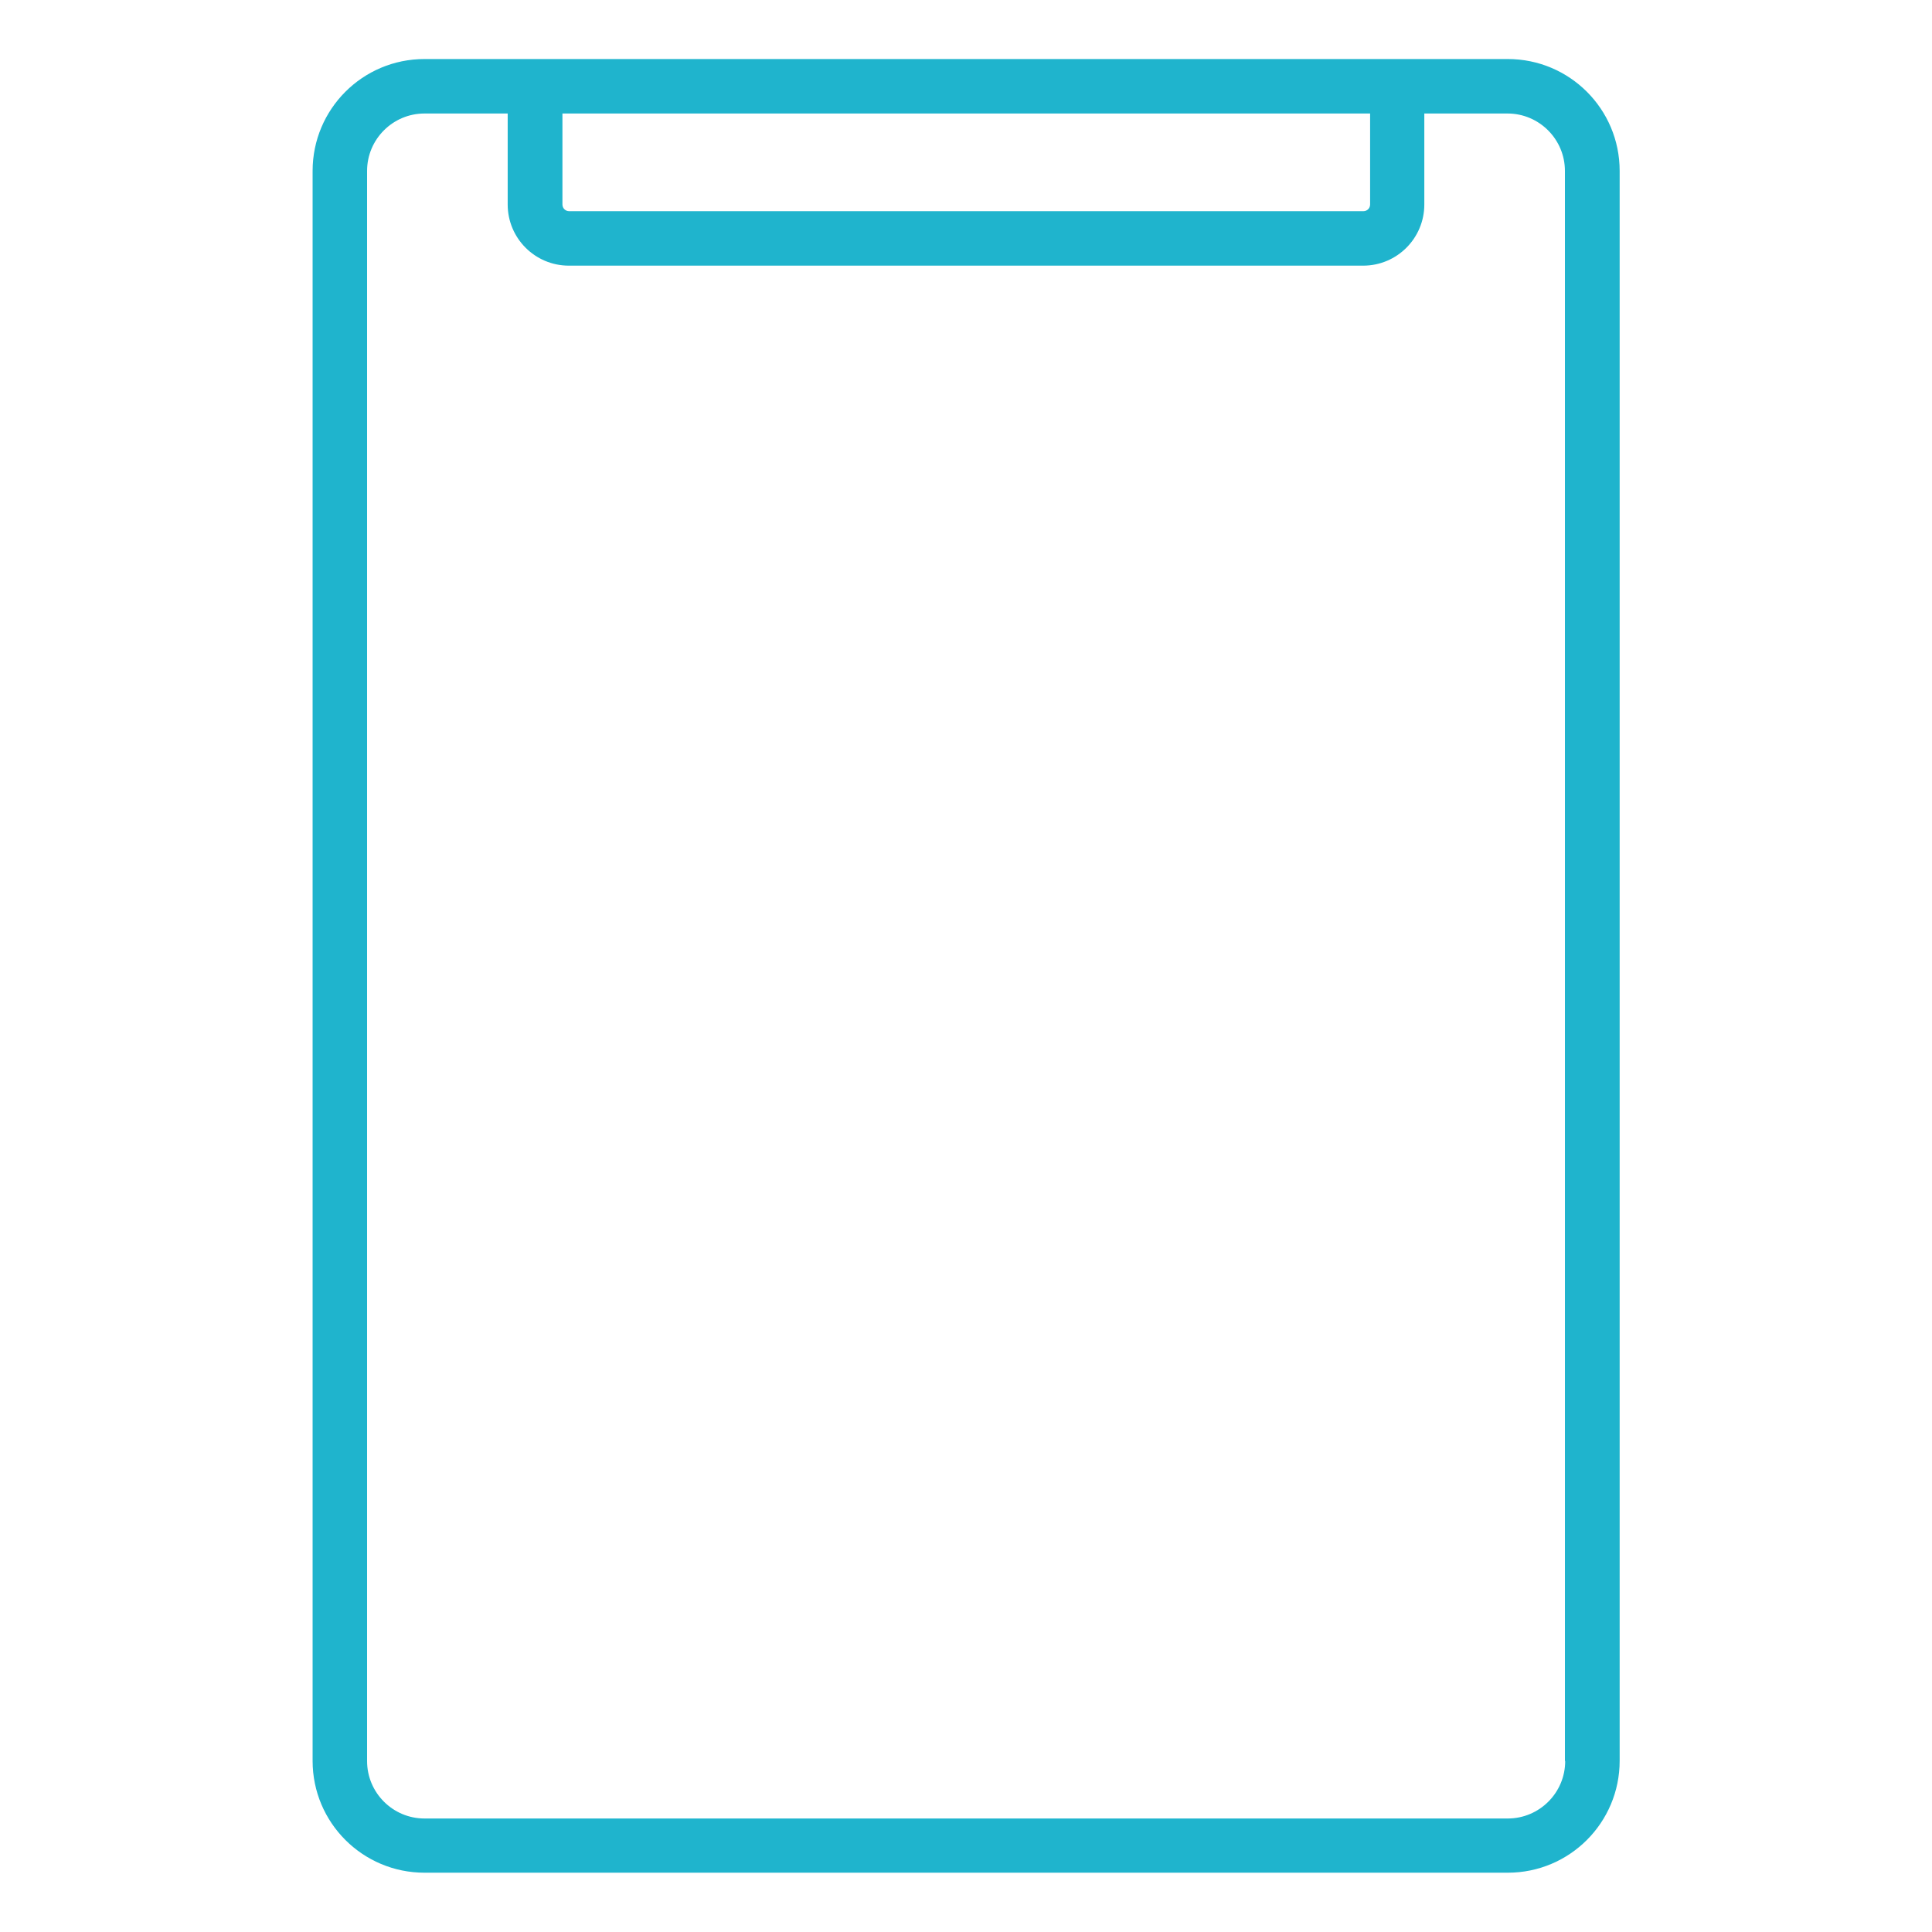
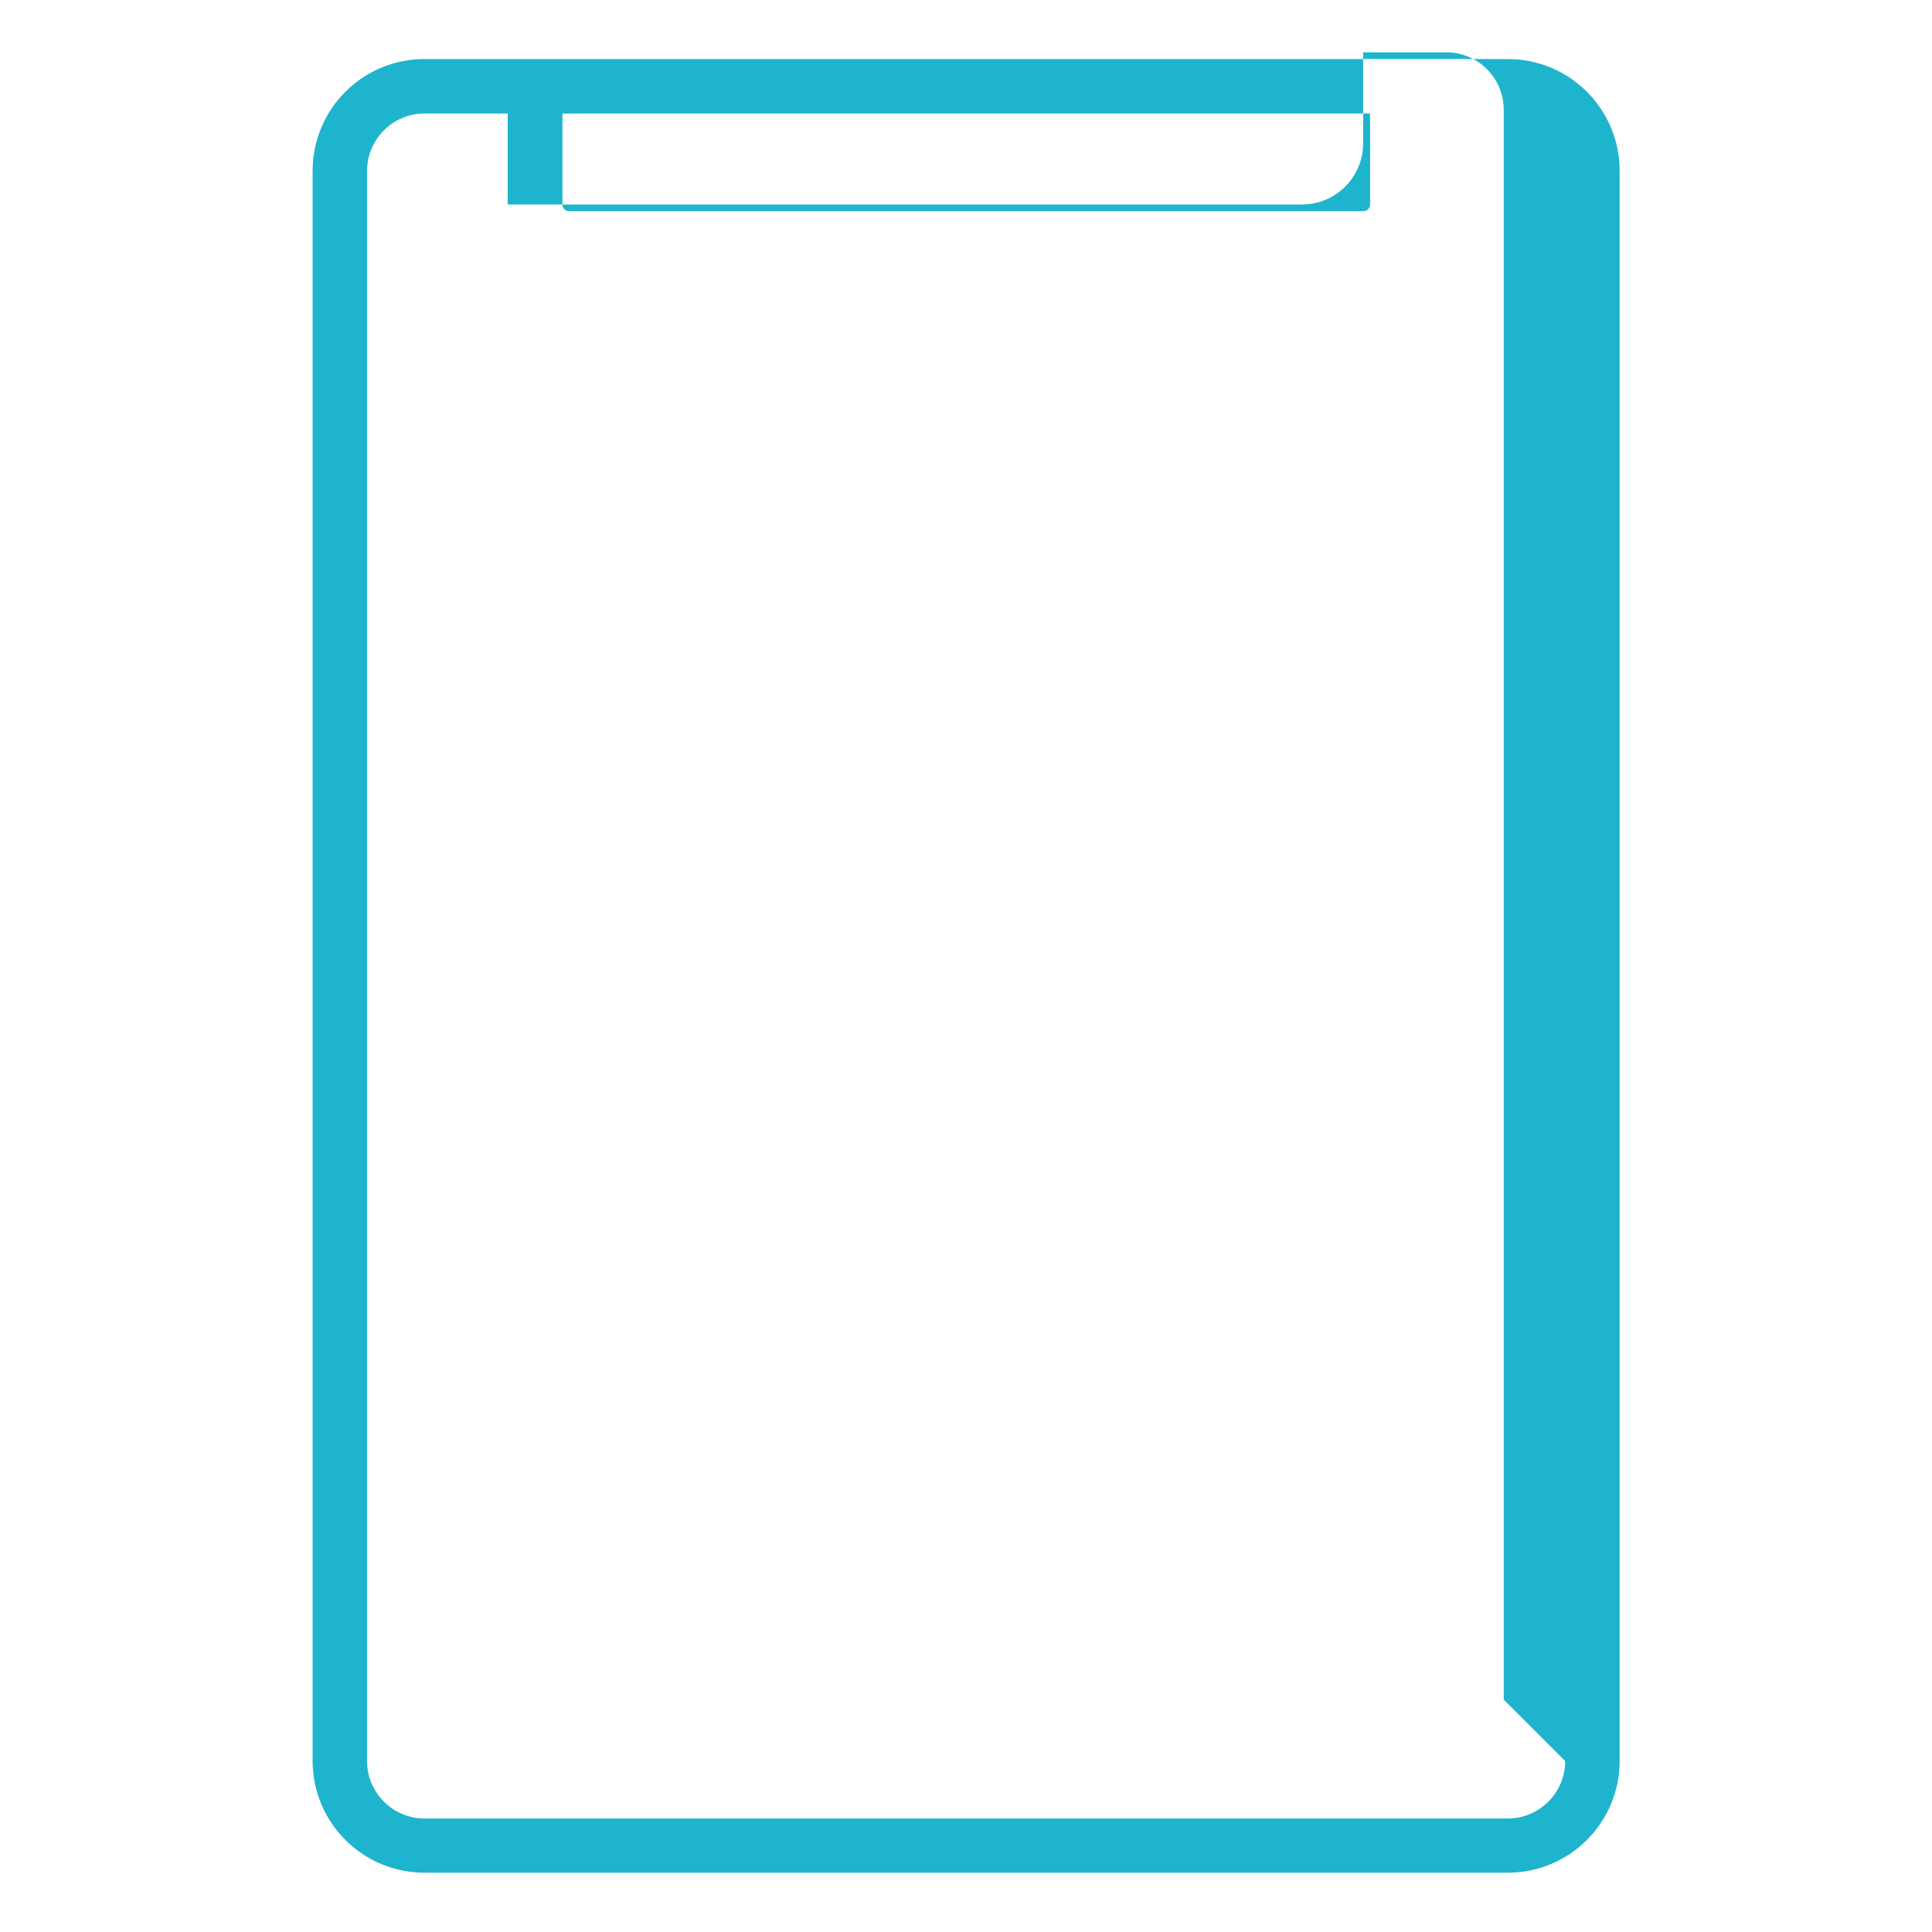
<svg xmlns="http://www.w3.org/2000/svg" id="Green_Circle_Check" data-name="Green Circle Check" width="72" height="72" viewBox="0 0 72 72">
  <defs>
    <style>
      .cls-1 {
        fill: #1fb4cd;
      }
    </style>
  </defs>
-   <path id="Clipboard_-_product_resources" data-name="Clipboard - product resources" class="cls-1" d="M56.18,2.2H15.82c-2.31,0-4.17,1.87-4.17,4.17v59.25c0,2.31,1.87,4.17,4.17,4.17h40.37c2.31,0,4.17-1.87,4.17-4.17V6.37c0-2.31-1.87-4.17-4.17-4.17ZM51.06,4.23v3.39c0,.14-.11.25-.25.25h-29.6c-.14,0-.25-.11-.25-.25v-3.39h30.11ZM58.33,65.63c0,1.18-.96,2.14-2.14,2.14H15.82c-1.18,0-2.14-.96-2.14-2.14V6.37c0-1.18.96-2.14,2.14-2.14h3.1v3.39c0,1.26,1.02,2.28,2.28,2.28h29.6c1.26,0,2.28-1.02,2.28-2.28v-3.39h3.1c1.18,0,2.14.96,2.14,2.14v59.25Z" />
+   <path id="Clipboard_-_product_resources" data-name="Clipboard - product resources" class="cls-1" d="M56.18,2.2H15.82c-2.31,0-4.17,1.87-4.17,4.17v59.25c0,2.31,1.87,4.17,4.17,4.17h40.37c2.31,0,4.17-1.87,4.17-4.17V6.37c0-2.31-1.87-4.17-4.17-4.17ZM51.06,4.23v3.39c0,.14-.11.25-.25.25h-29.6c-.14,0-.25-.11-.25-.25v-3.39h30.11ZM58.33,65.63c0,1.18-.96,2.14-2.14,2.14H15.82c-1.18,0-2.14-.96-2.14-2.14V6.37c0-1.18.96-2.14,2.14-2.14h3.1v3.39h29.6c1.26,0,2.28-1.02,2.28-2.28v-3.39h3.1c1.18,0,2.14.96,2.14,2.14v59.25Z" />
</svg>